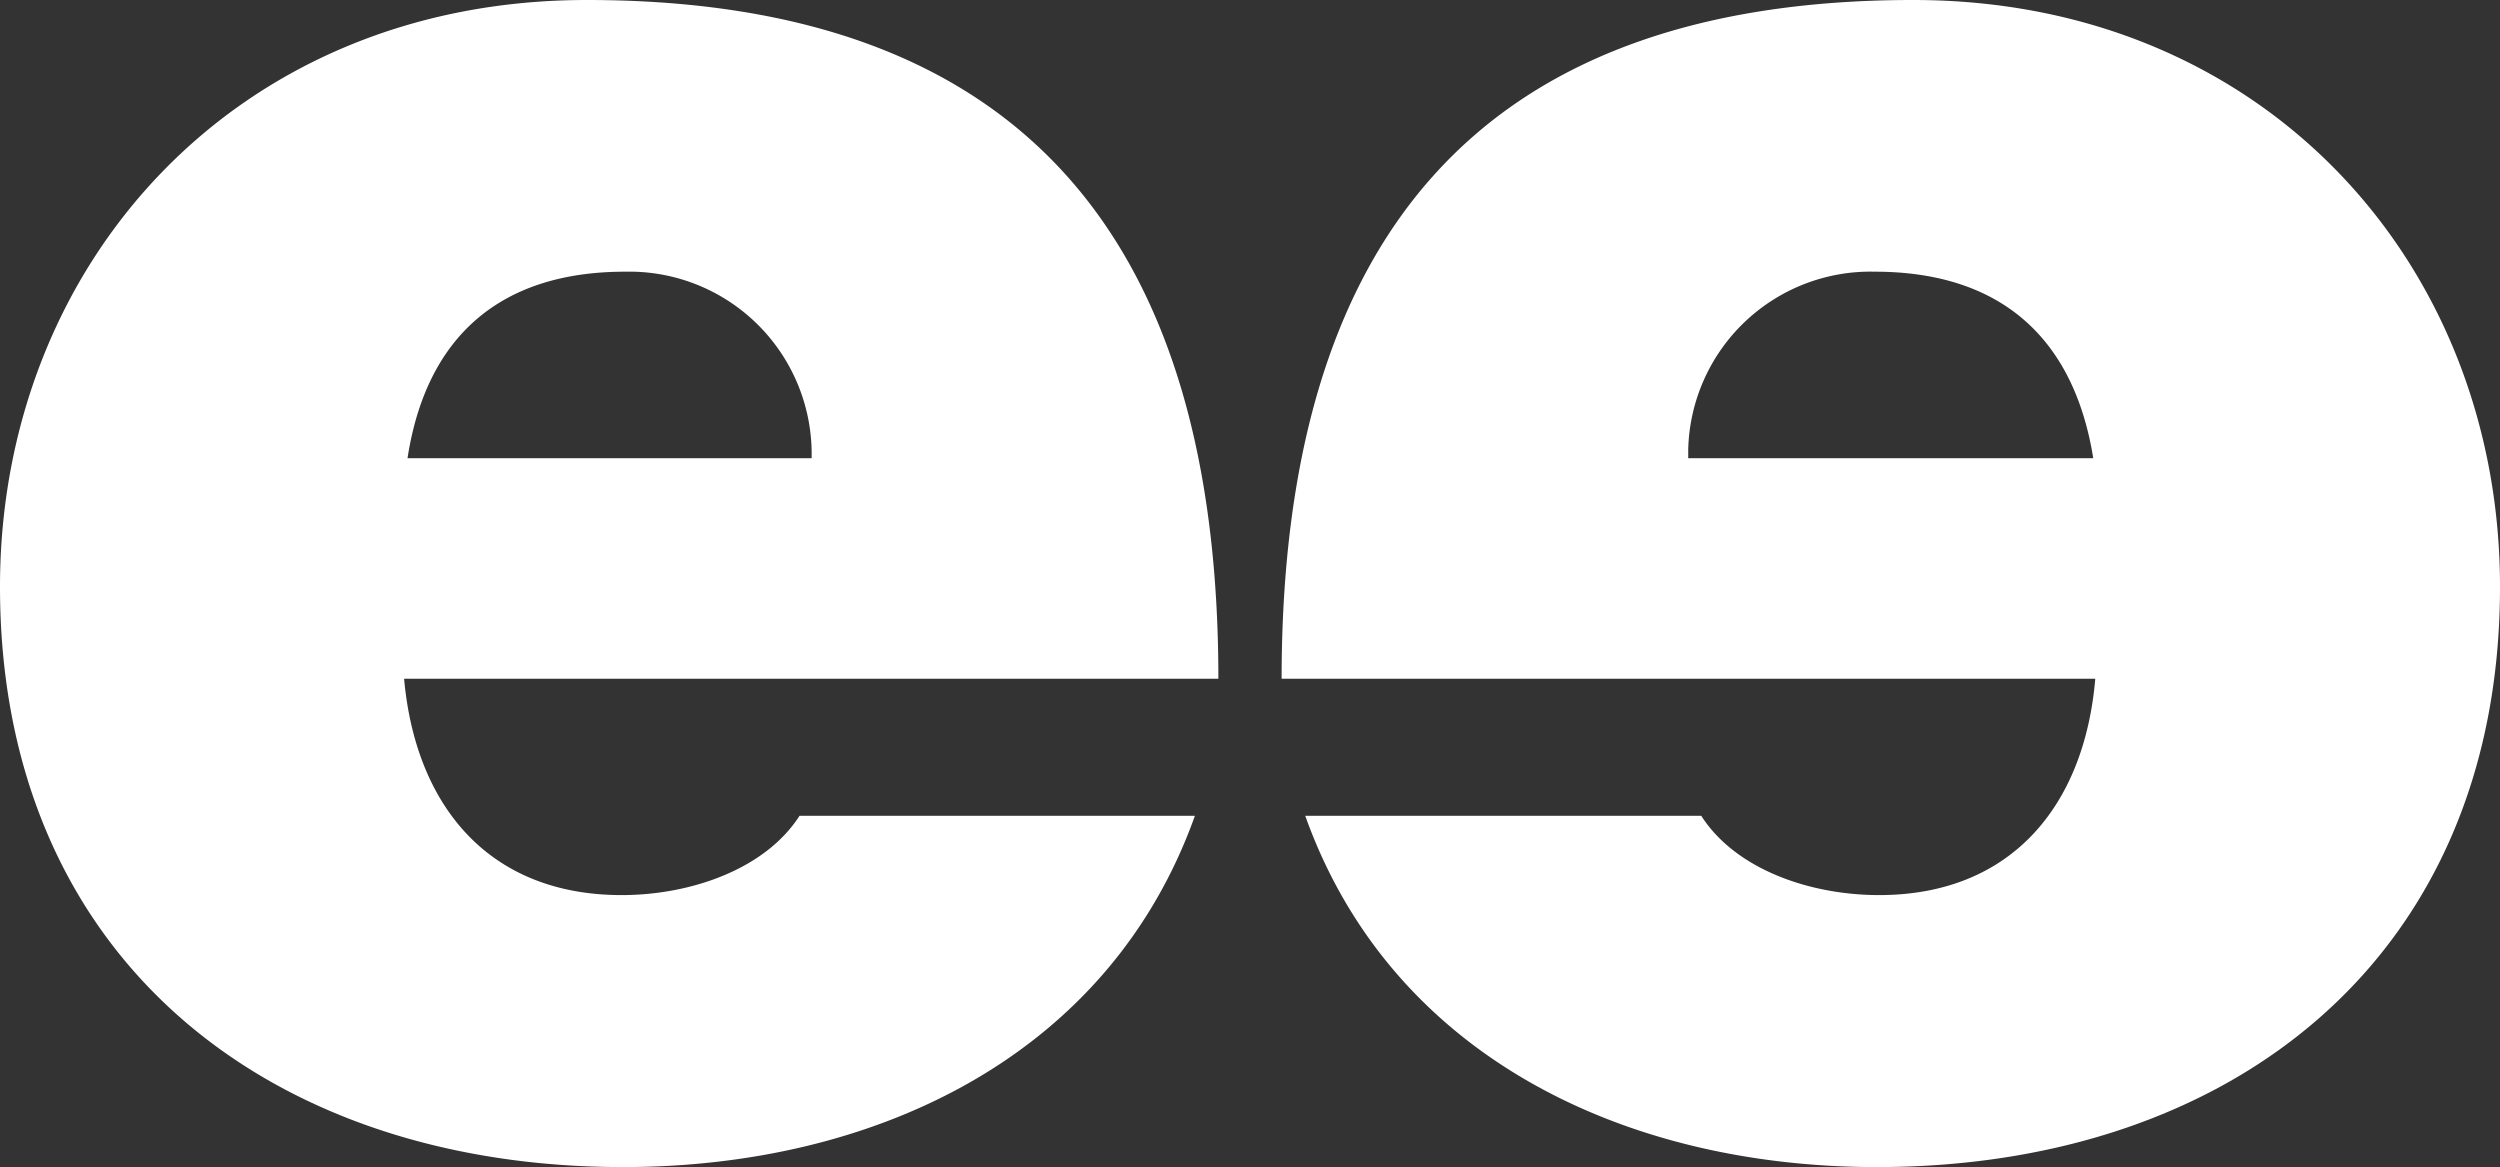
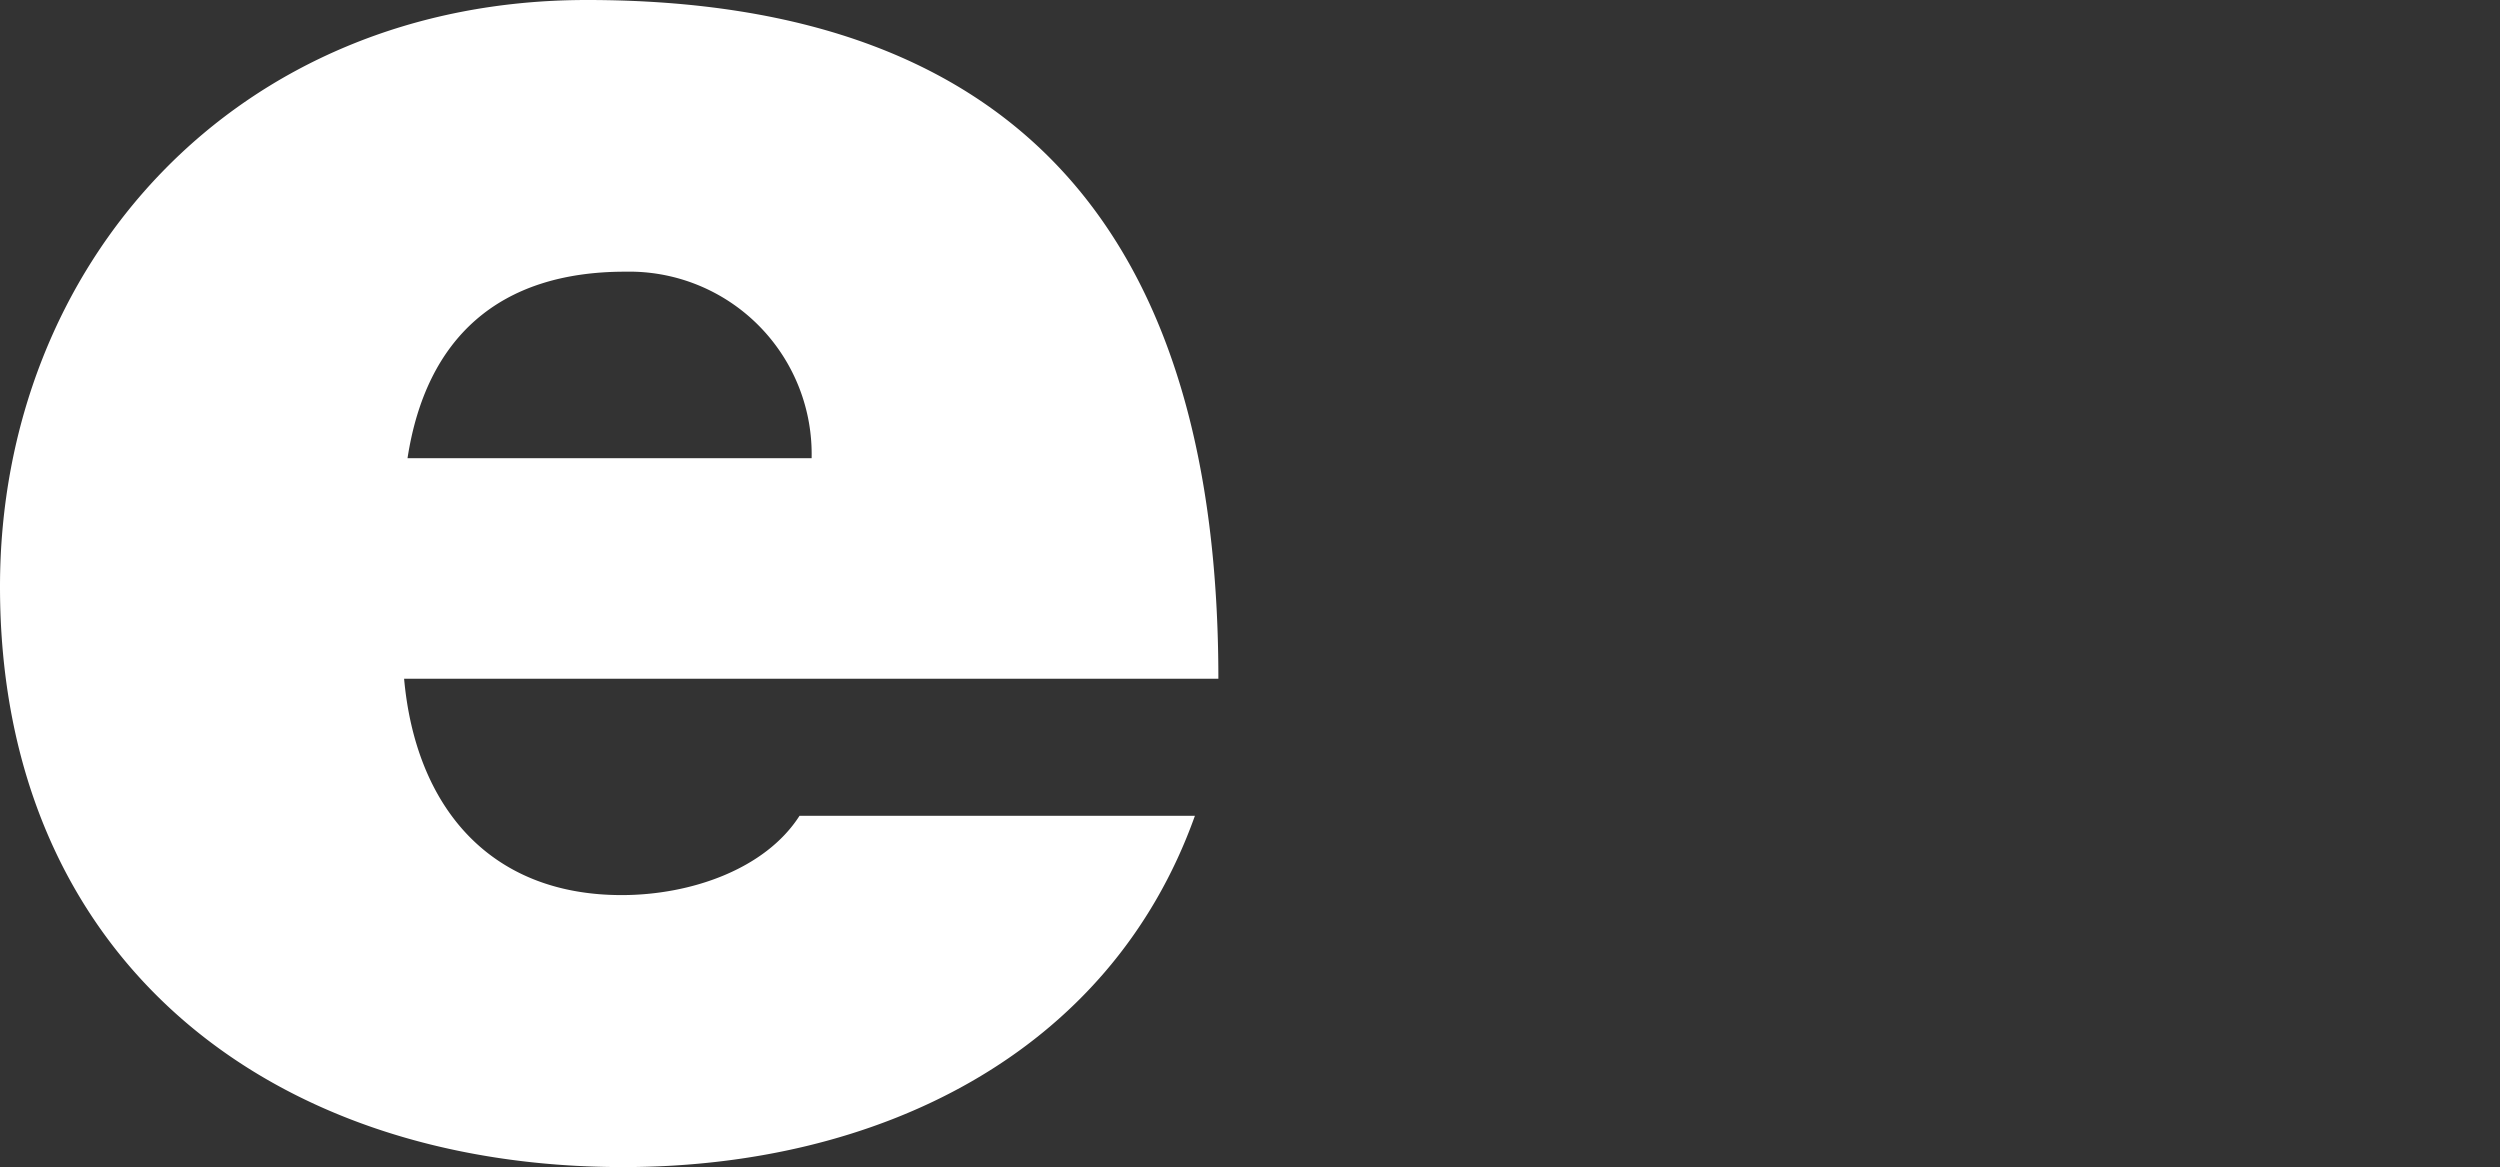
<svg xmlns="http://www.w3.org/2000/svg" viewBox="0 0 160.85 75.09">
  <rect x="0" y="0" width="160.85" height="75.09" fill="#333333" stroke="none" />
  <defs>
    <style>.cls-1{fill:#fff;}</style>
  </defs>
  <g id="Ebene_2" data-name="Ebene 2">
    <g id="Ebene_1-2" data-name="Ebene 1">
      <g id="Ebene_2-2" data-name="Ebene 2">
        <g id="Ebene_1-2-2" data-name="Ebene 1-2">
          <path class="cls-1" d="M26,43.67c.73,8.13,5.41,13.92,14,13.92,4.41,0,9.23-1.65,11.44-5.1H76.88c-5.51,15.43-20.53,22.6-36.79,22.6C17.22,75.09,0,61.58,0,37.75,0,17,15.16,0,37.75,0,66.13,0,78.39,15.84,78.39,43.67ZM52.22,29.48a11.74,11.74,0,0,0-11.47-12h-.53c-8.13,0-12.81,4.27-14,12Z" />
-           <path class="cls-1" d="M82.46,43.67C82.46,15.84,94.72,0,123.1,0c22.6,0,37.75,17,37.75,37.75,0,23.83-17.22,37.34-40.09,37.34-16.26,0-31.27-7.17-36.78-22.6h25.48c2.21,3.45,7,5.1,11.44,5.1,8.54,0,13.22-5.79,13.91-13.92Zm52.22-14.19c-1.24-7.71-5.93-12-14.06-12a11.73,11.73,0,0,0-12,11.45v.55Z" />
        </g>
      </g>
    </g>
  </g>
</svg>